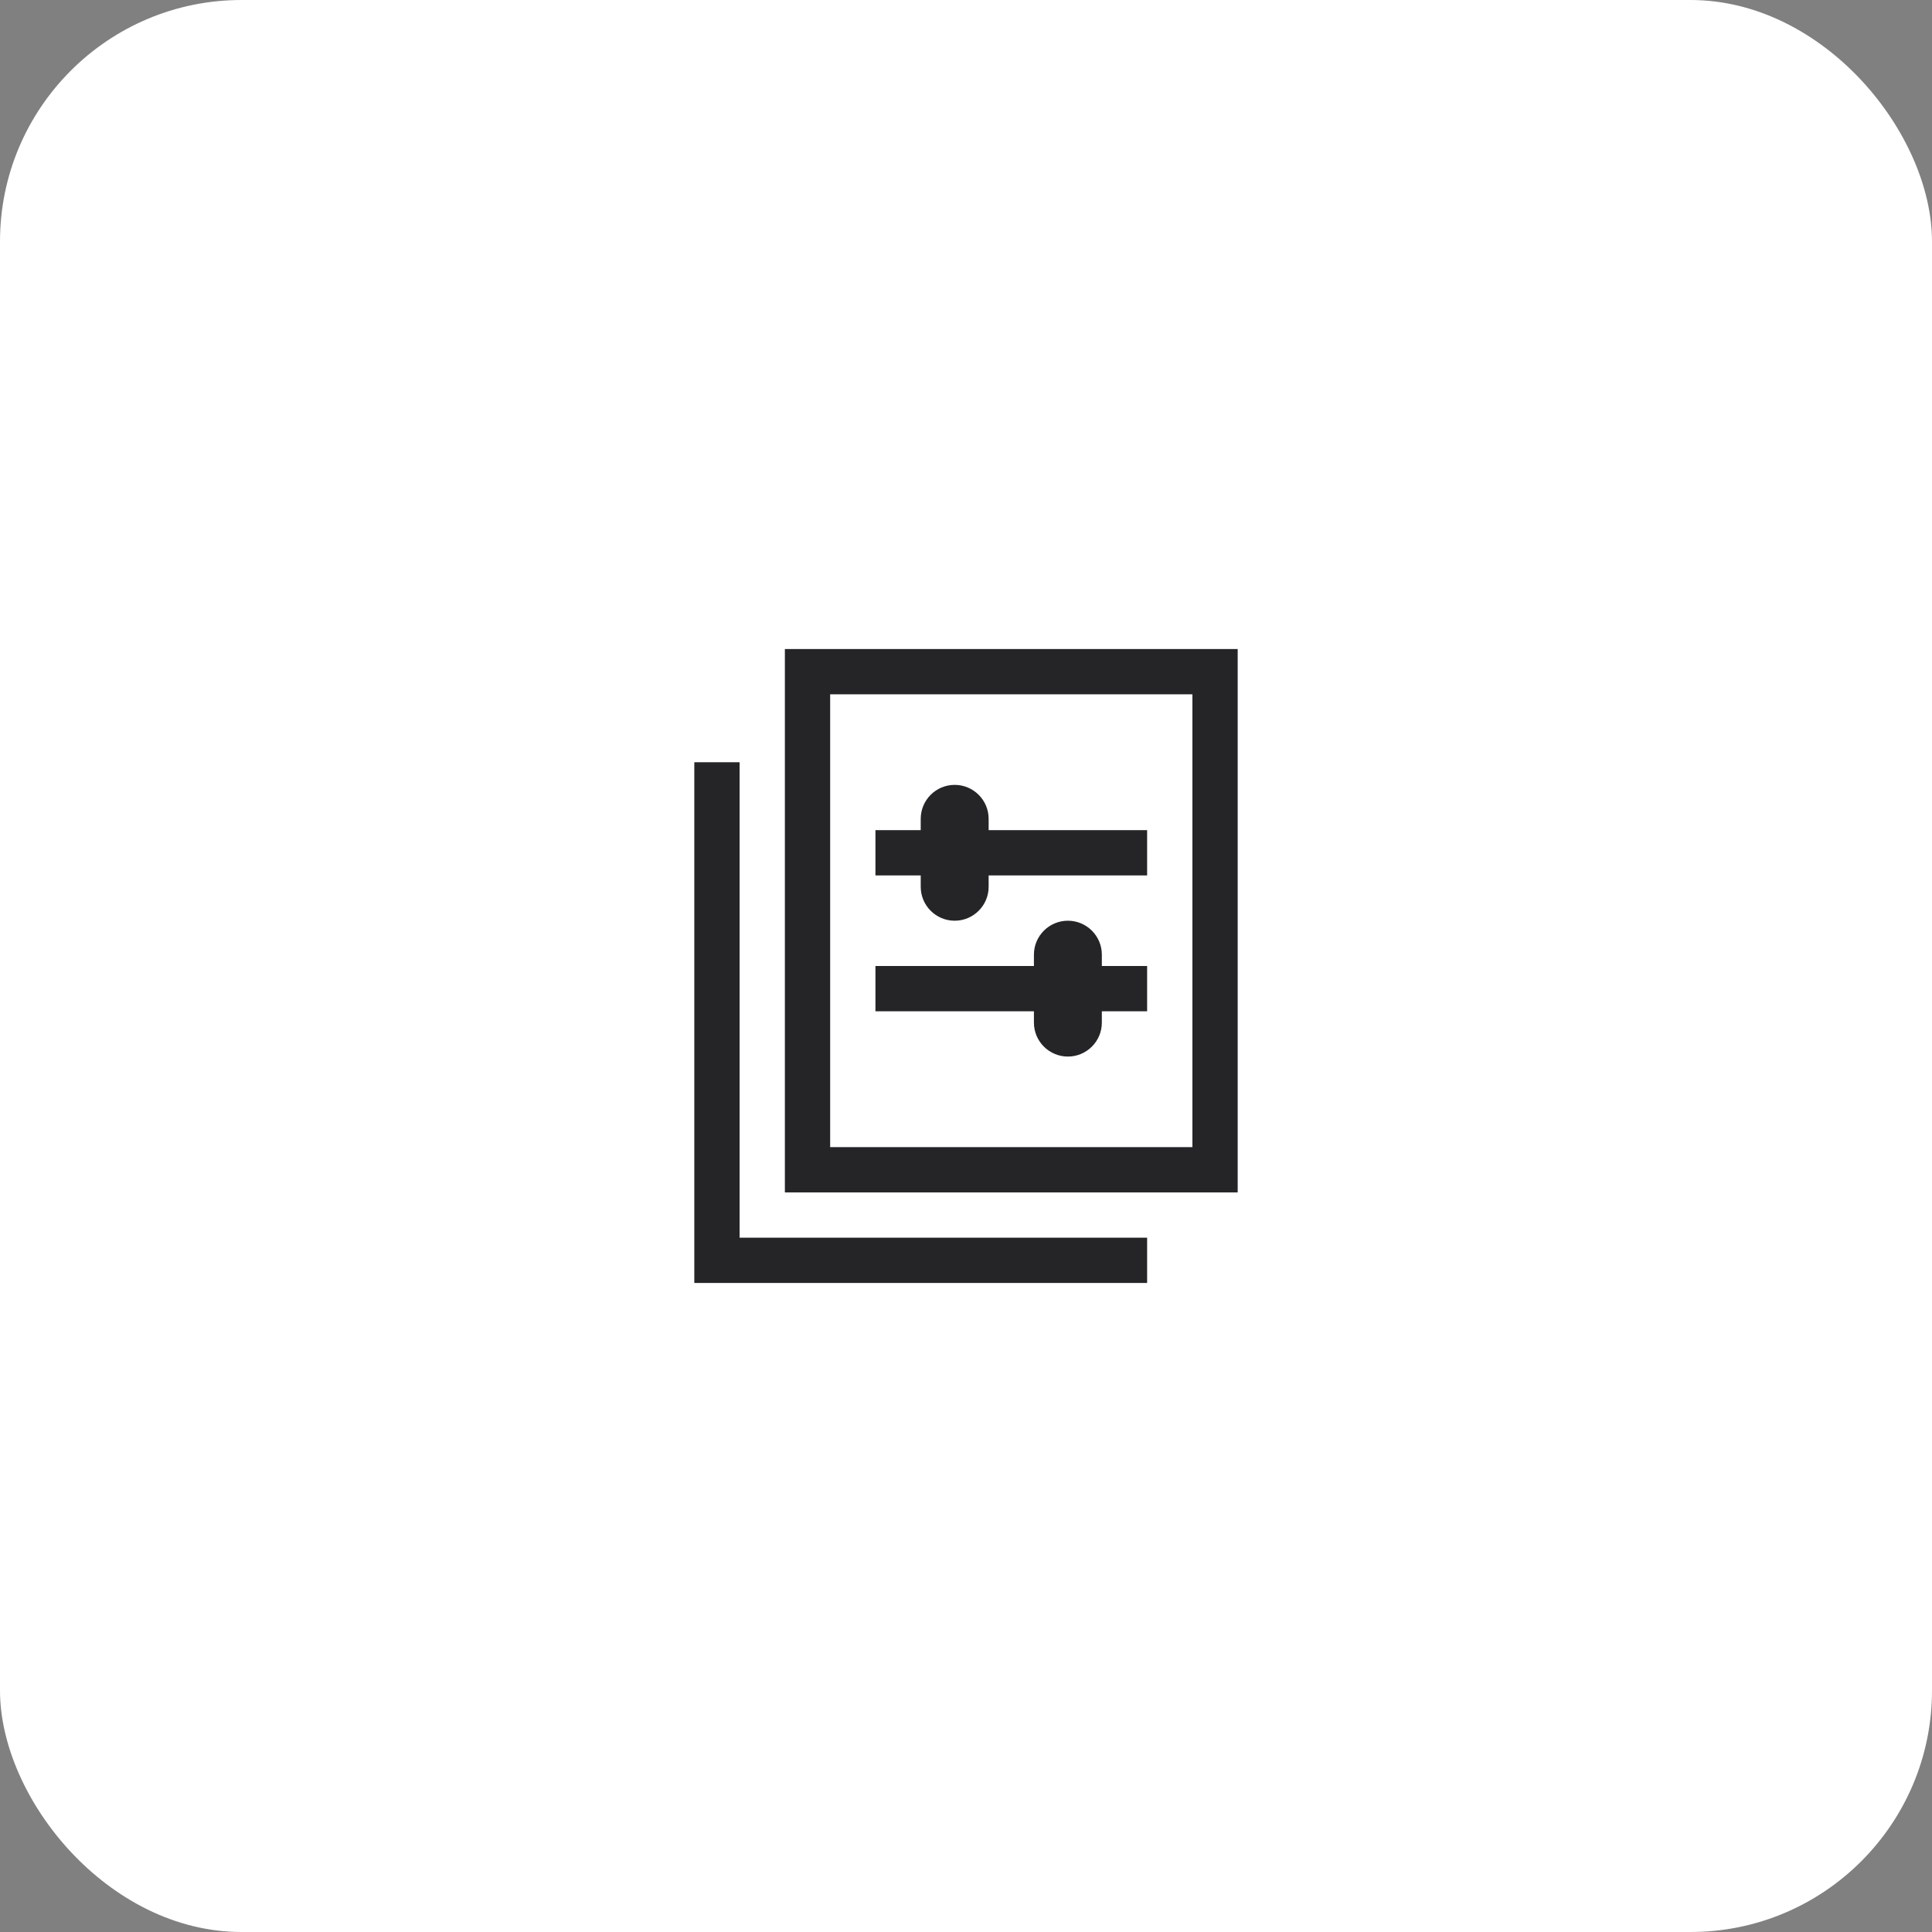
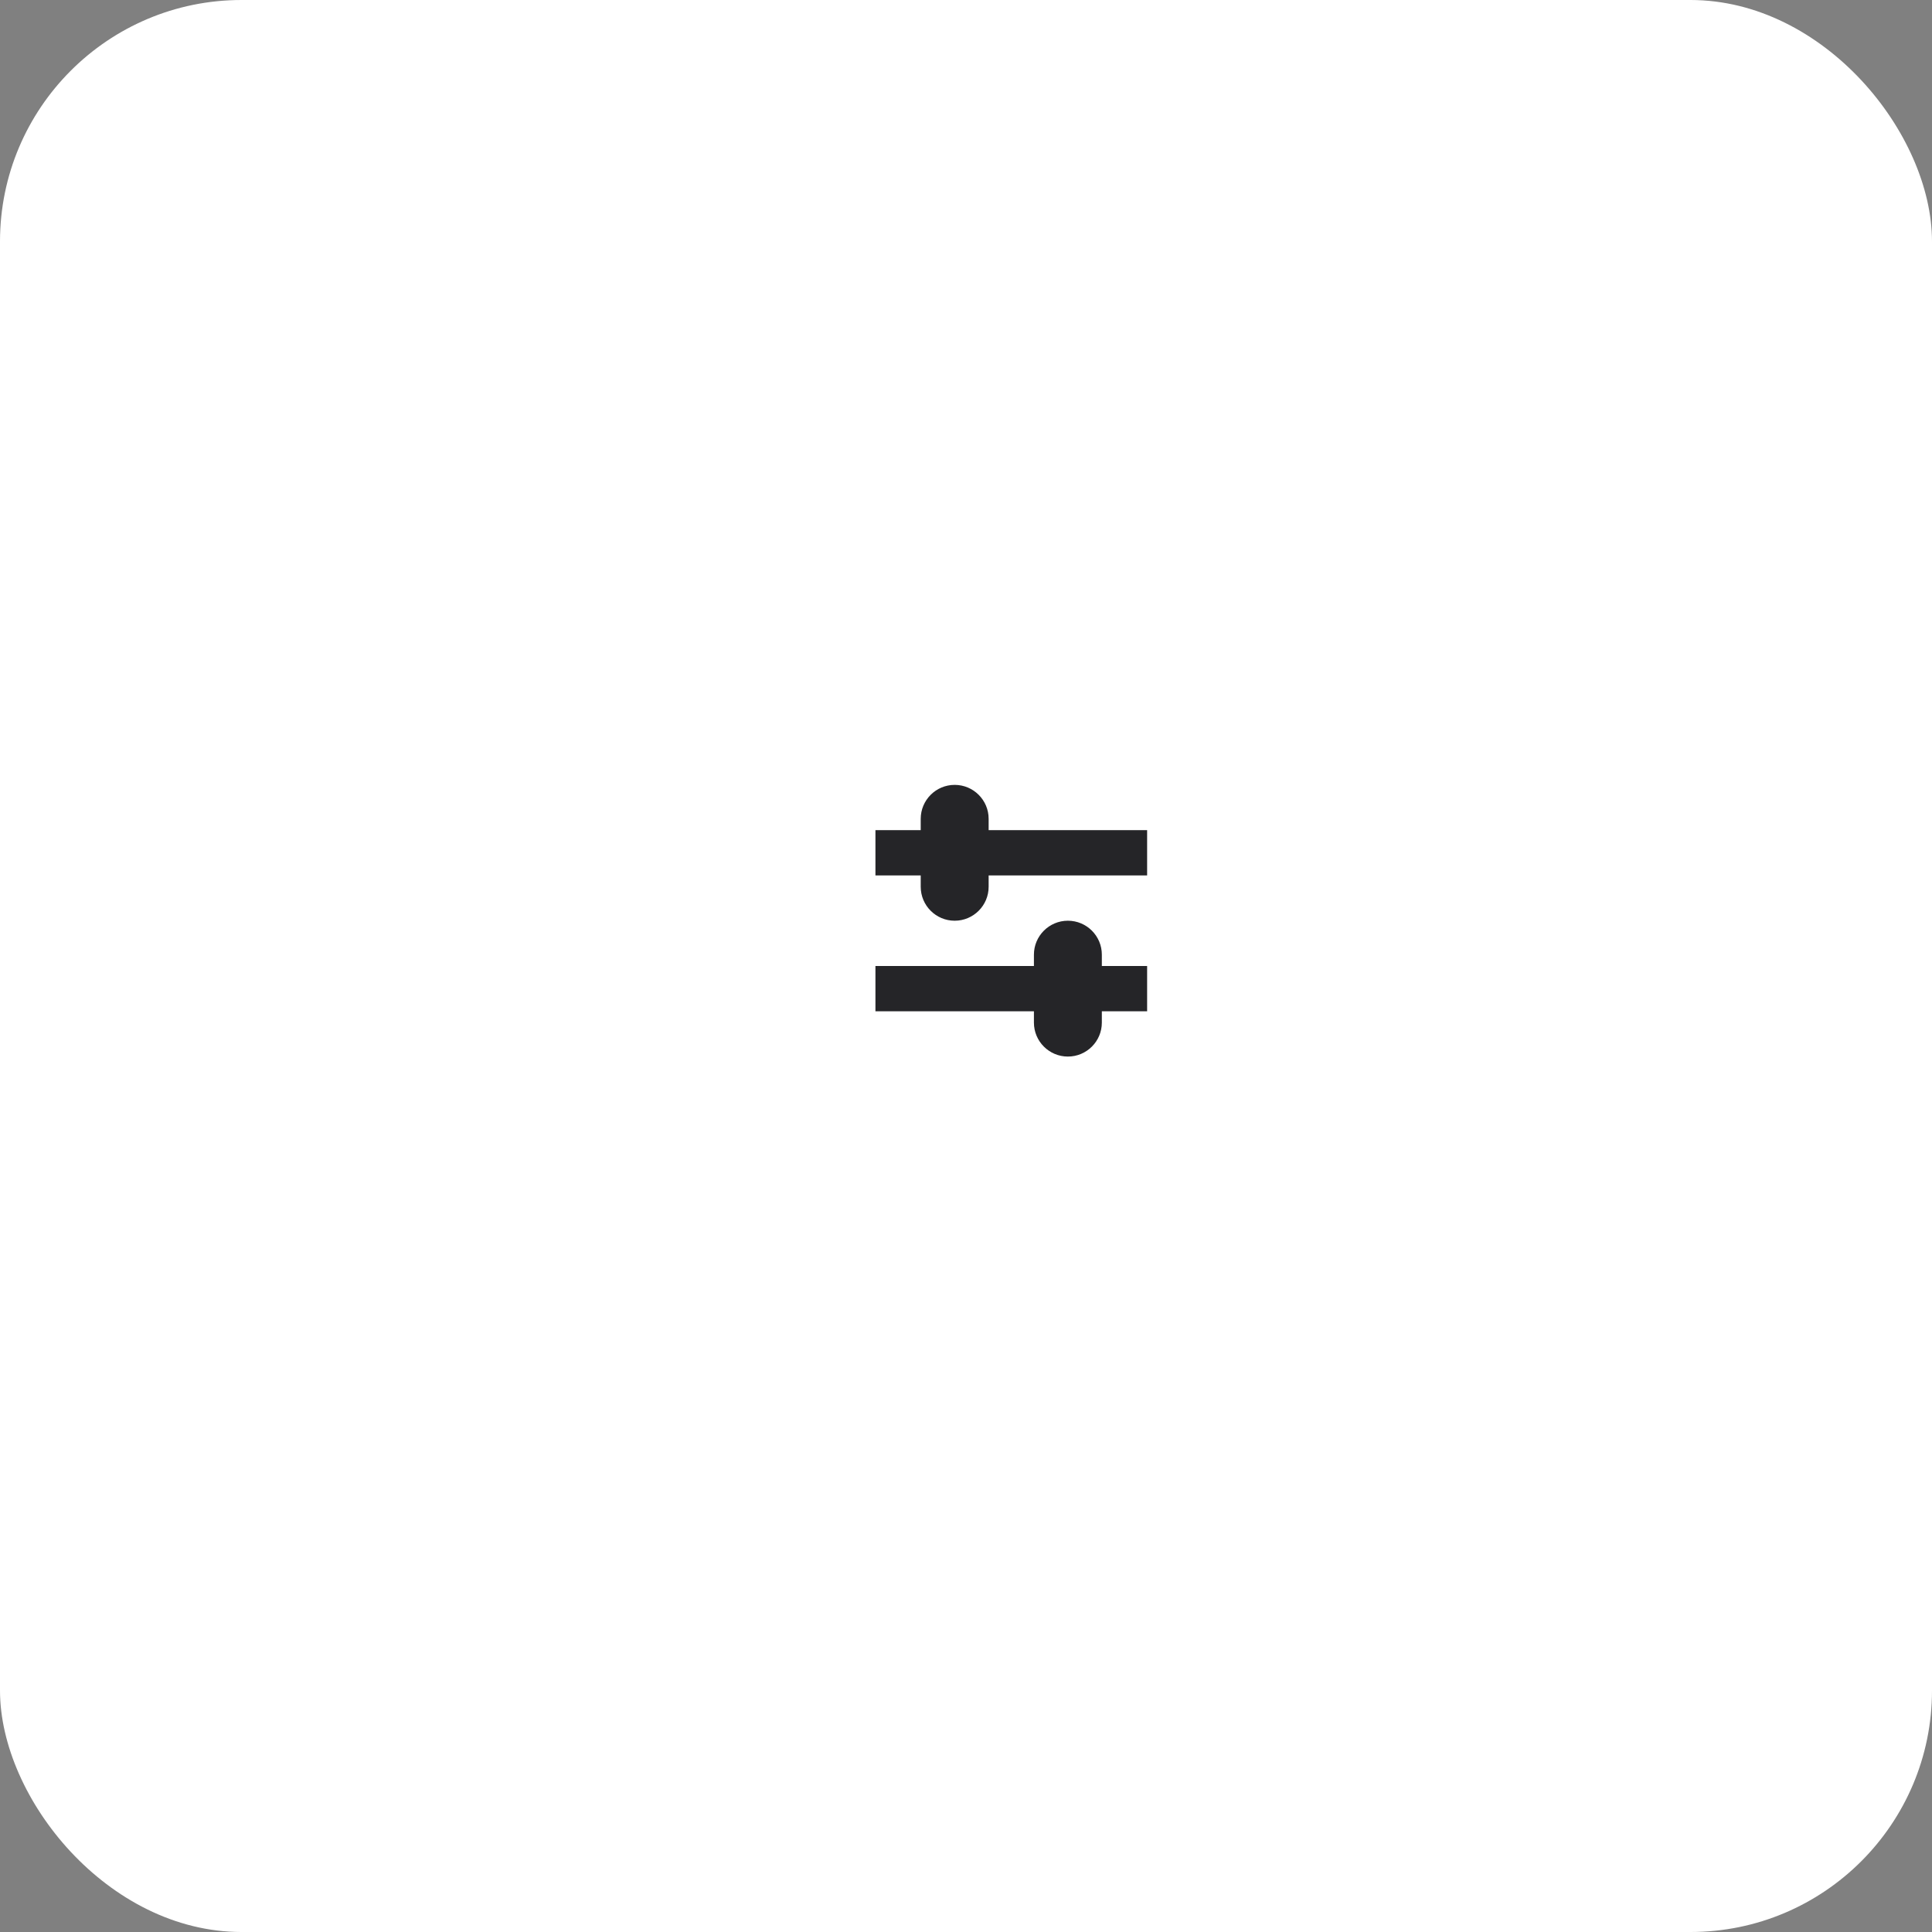
<svg xmlns="http://www.w3.org/2000/svg" width="64" height="64" viewBox="0 0 64 64" fill="none">
  <rect x="0" y="0" width="64" height="64" fill="#808080" stroke="none" />
  <rect width="64" height="64" rx="8" fill="white" />
  <path d="M38 33.5H36.5V33.875C36.5 34.496 35.996 35 35.375 35C34.754 35 34.25 34.496 34.25 33.875V33.5H29V32H34.25V31.625C34.25 31.004 34.754 30.5 35.375 30.5C35.996 30.5 36.5 31.004 36.5 31.625V32H38V33.5Z" fill="#252528" />
  <path d="M29 29H30.5V29.375C30.5 29.996 31.004 30.5 31.625 30.5C32.246 30.5 32.75 29.996 32.75 29.375V29H38V27.5H32.75V27.125C32.75 26.504 32.246 26 31.625 26C31.004 26 30.5 26.504 30.5 27.125V27.5H29V29Z" fill="#252528" />
-   <path fill-rule="evenodd" clip-rule="evenodd" d="M41 21.5H26V39.5H41V21.5ZM27.5 38V23H39.5V38H27.5Z" fill="#252528" />
-   <path d="M24.5 25.25V41H38V42.5H23V25.25H24.5Z" fill="#252528" />
</svg>